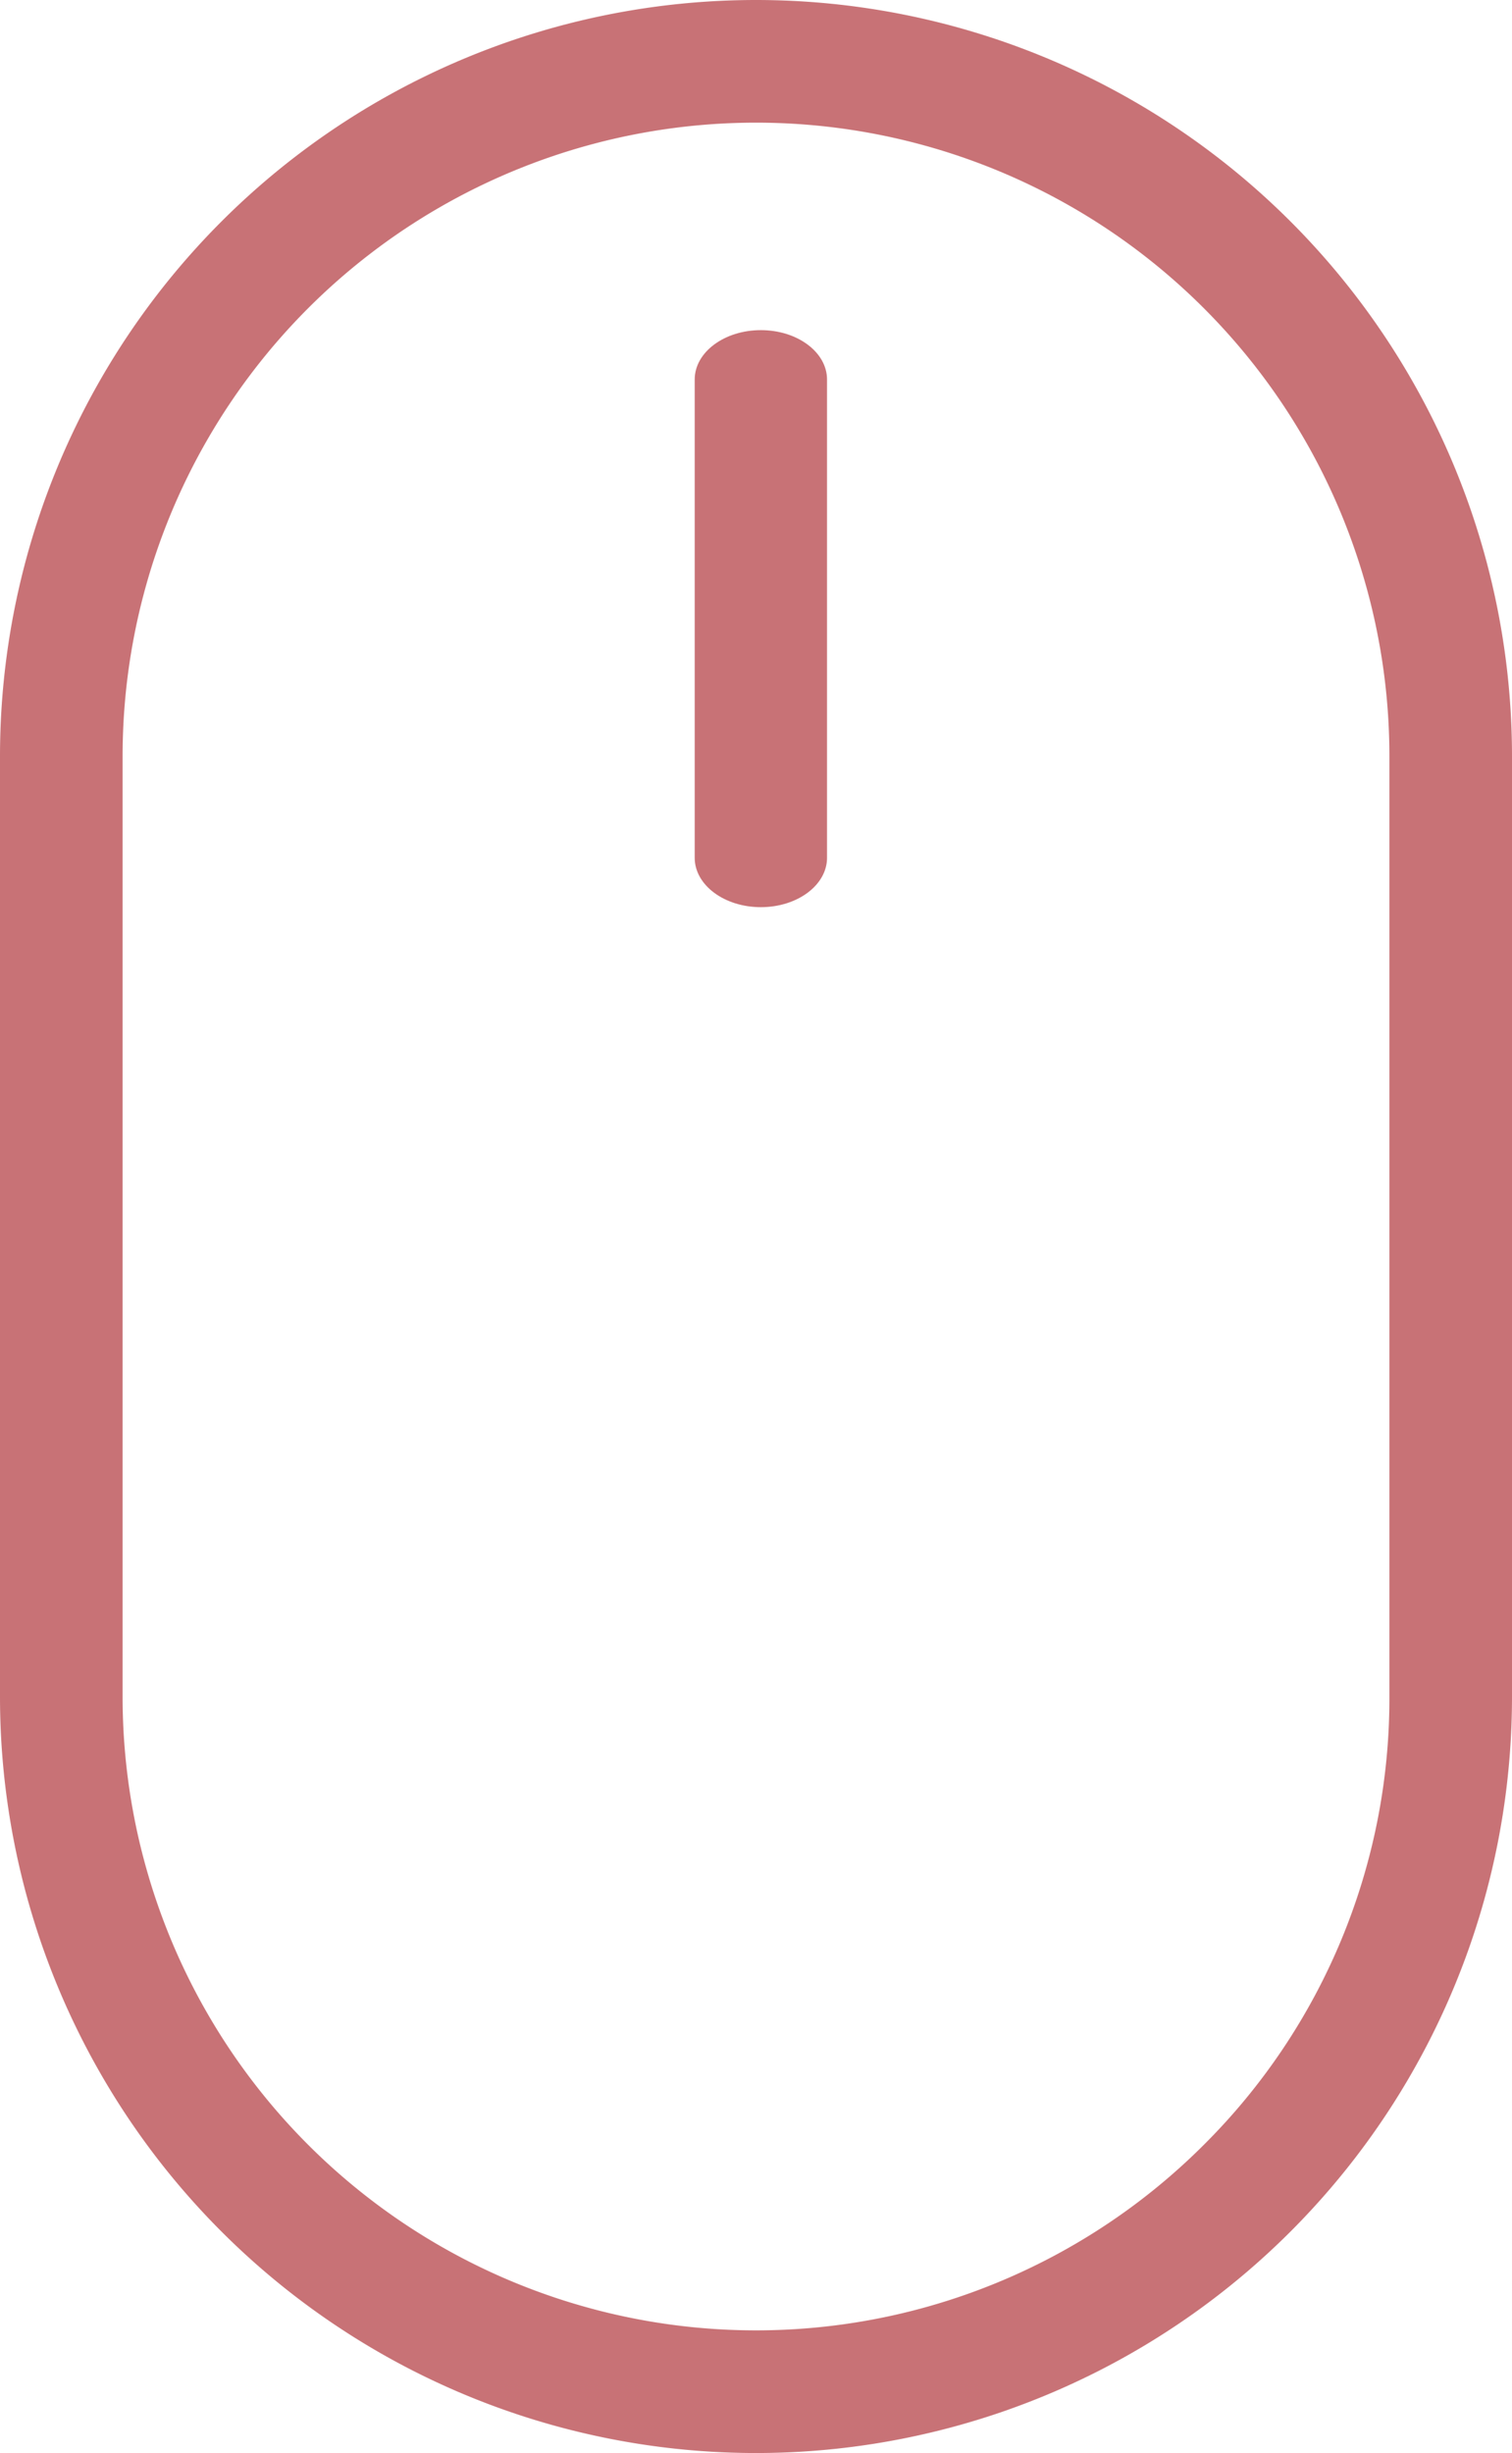
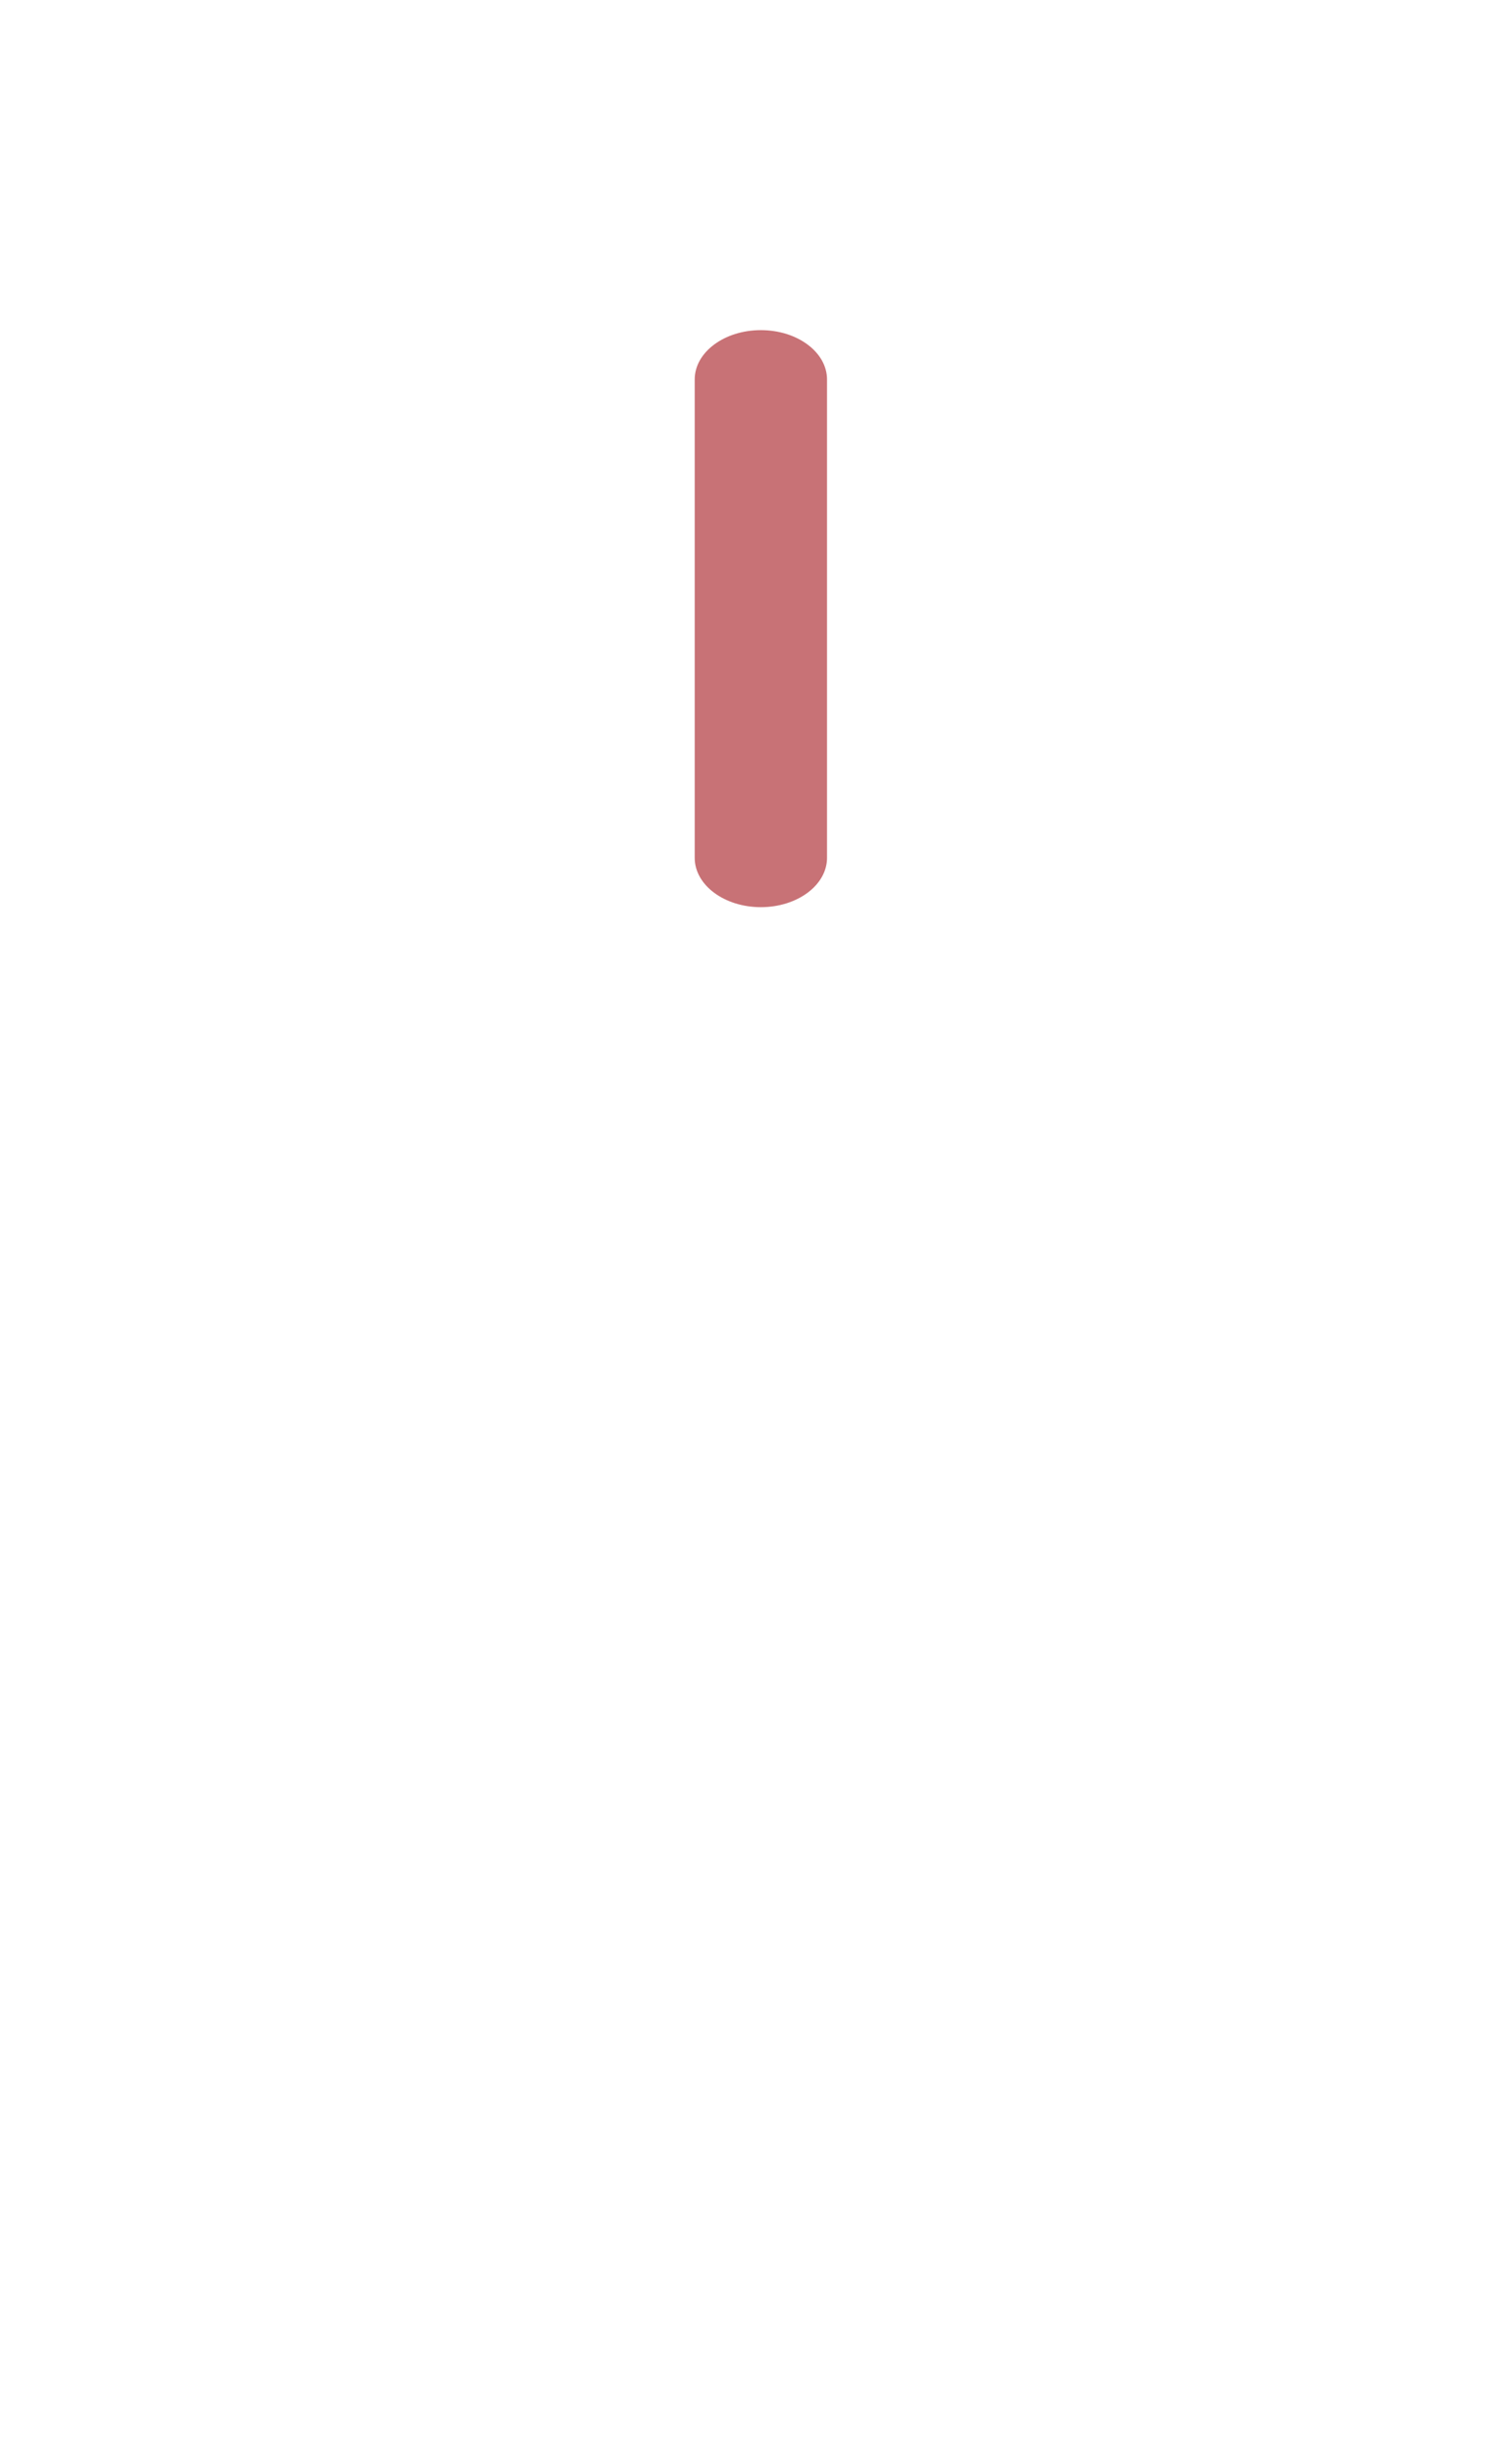
<svg xmlns="http://www.w3.org/2000/svg" id="Groupe_396" data-name="Groupe 396" width="37" height="60" viewBox="0 0 37 60">
-   <path id="Rectangle_227" data-name="Rectangle 227" d="M18.5,3A15.5,15.5,0,0,0,3,18.5v23A15.5,15.5,0,0,0,29.46,52.46,15.4,15.4,0,0,0,34,41.5v-23A15.5,15.5,0,0,0,18.5,3m0-3A18.5,18.5,0,0,1,37,18.5v23a18.5,18.5,0,0,1-37,0v-23A18.5,18.5,0,0,1,18.5,0Z" fill="#c87276" />
  <path id="Ligne_9" data-name="Ligne 9" d="M.119,12.614c-.894,0-1.619-.541-1.619-1.207V-.293C-1.5-.959-.775-1.5.119-1.5S1.738-.959,1.738-.293v11.7C1.738,12.073,1.013,12.614.119,12.614Z" transform="translate(18.5 9.575)" fill="#c87276" />
</svg>